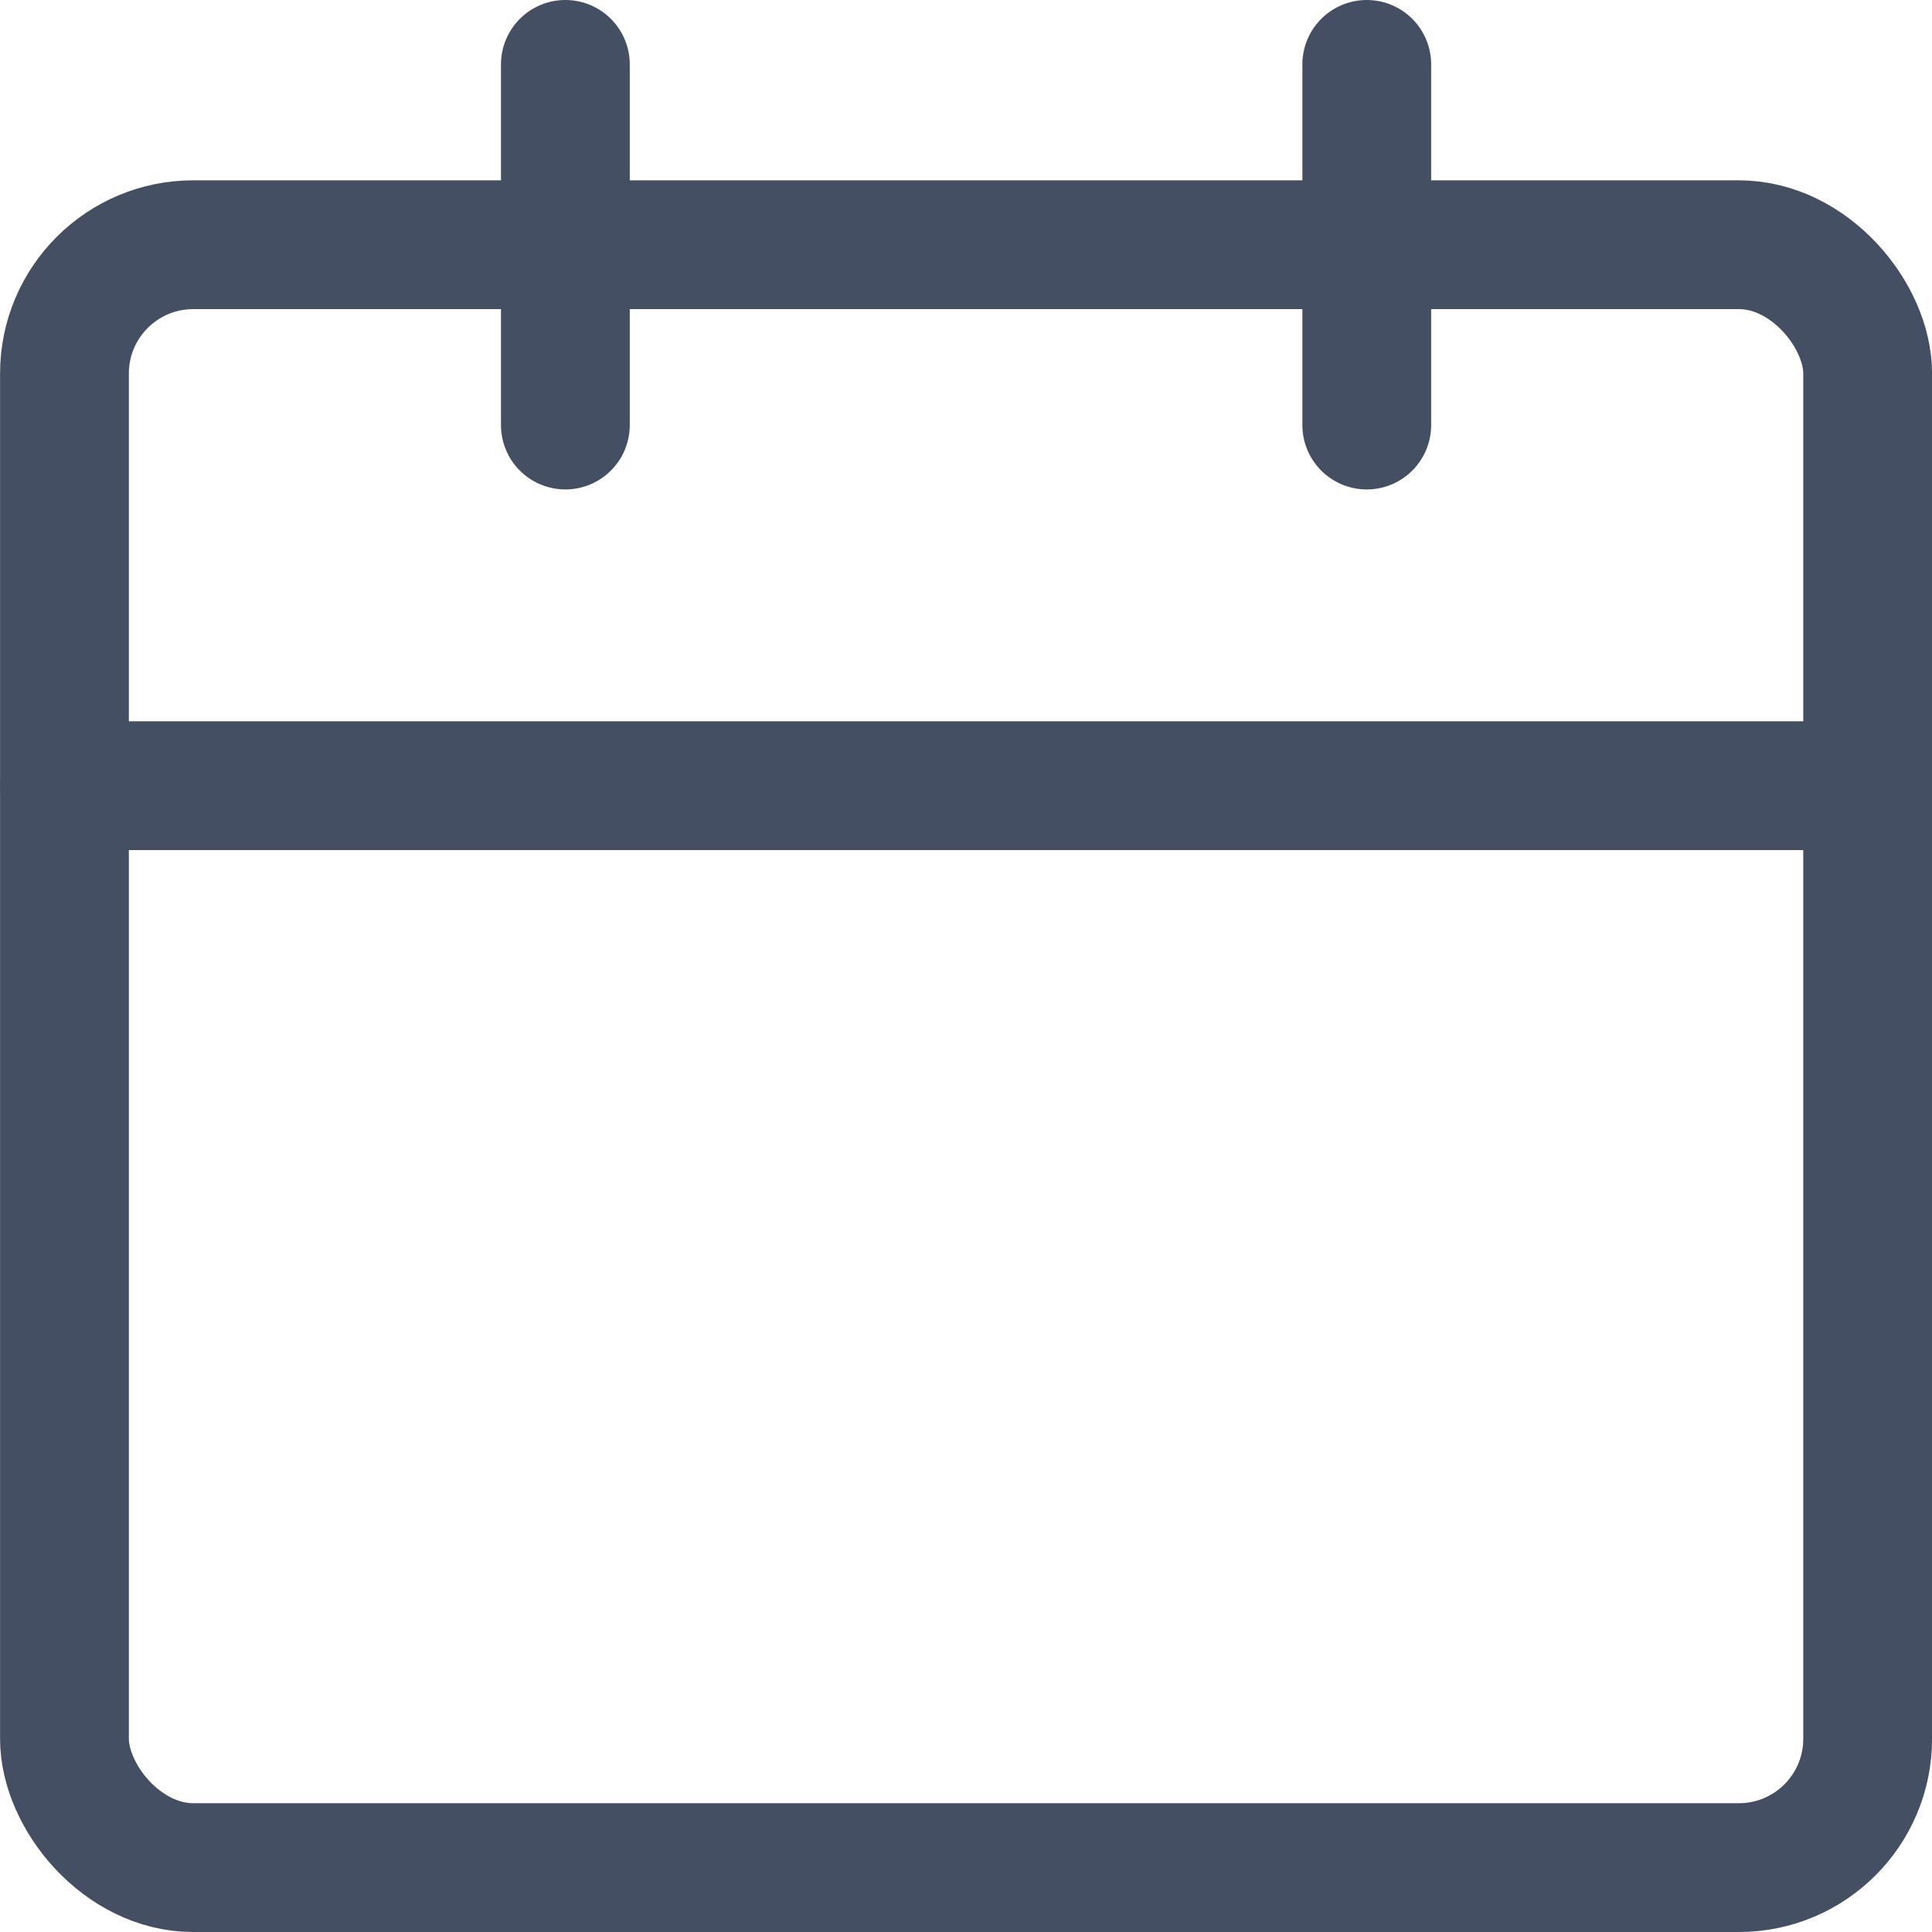
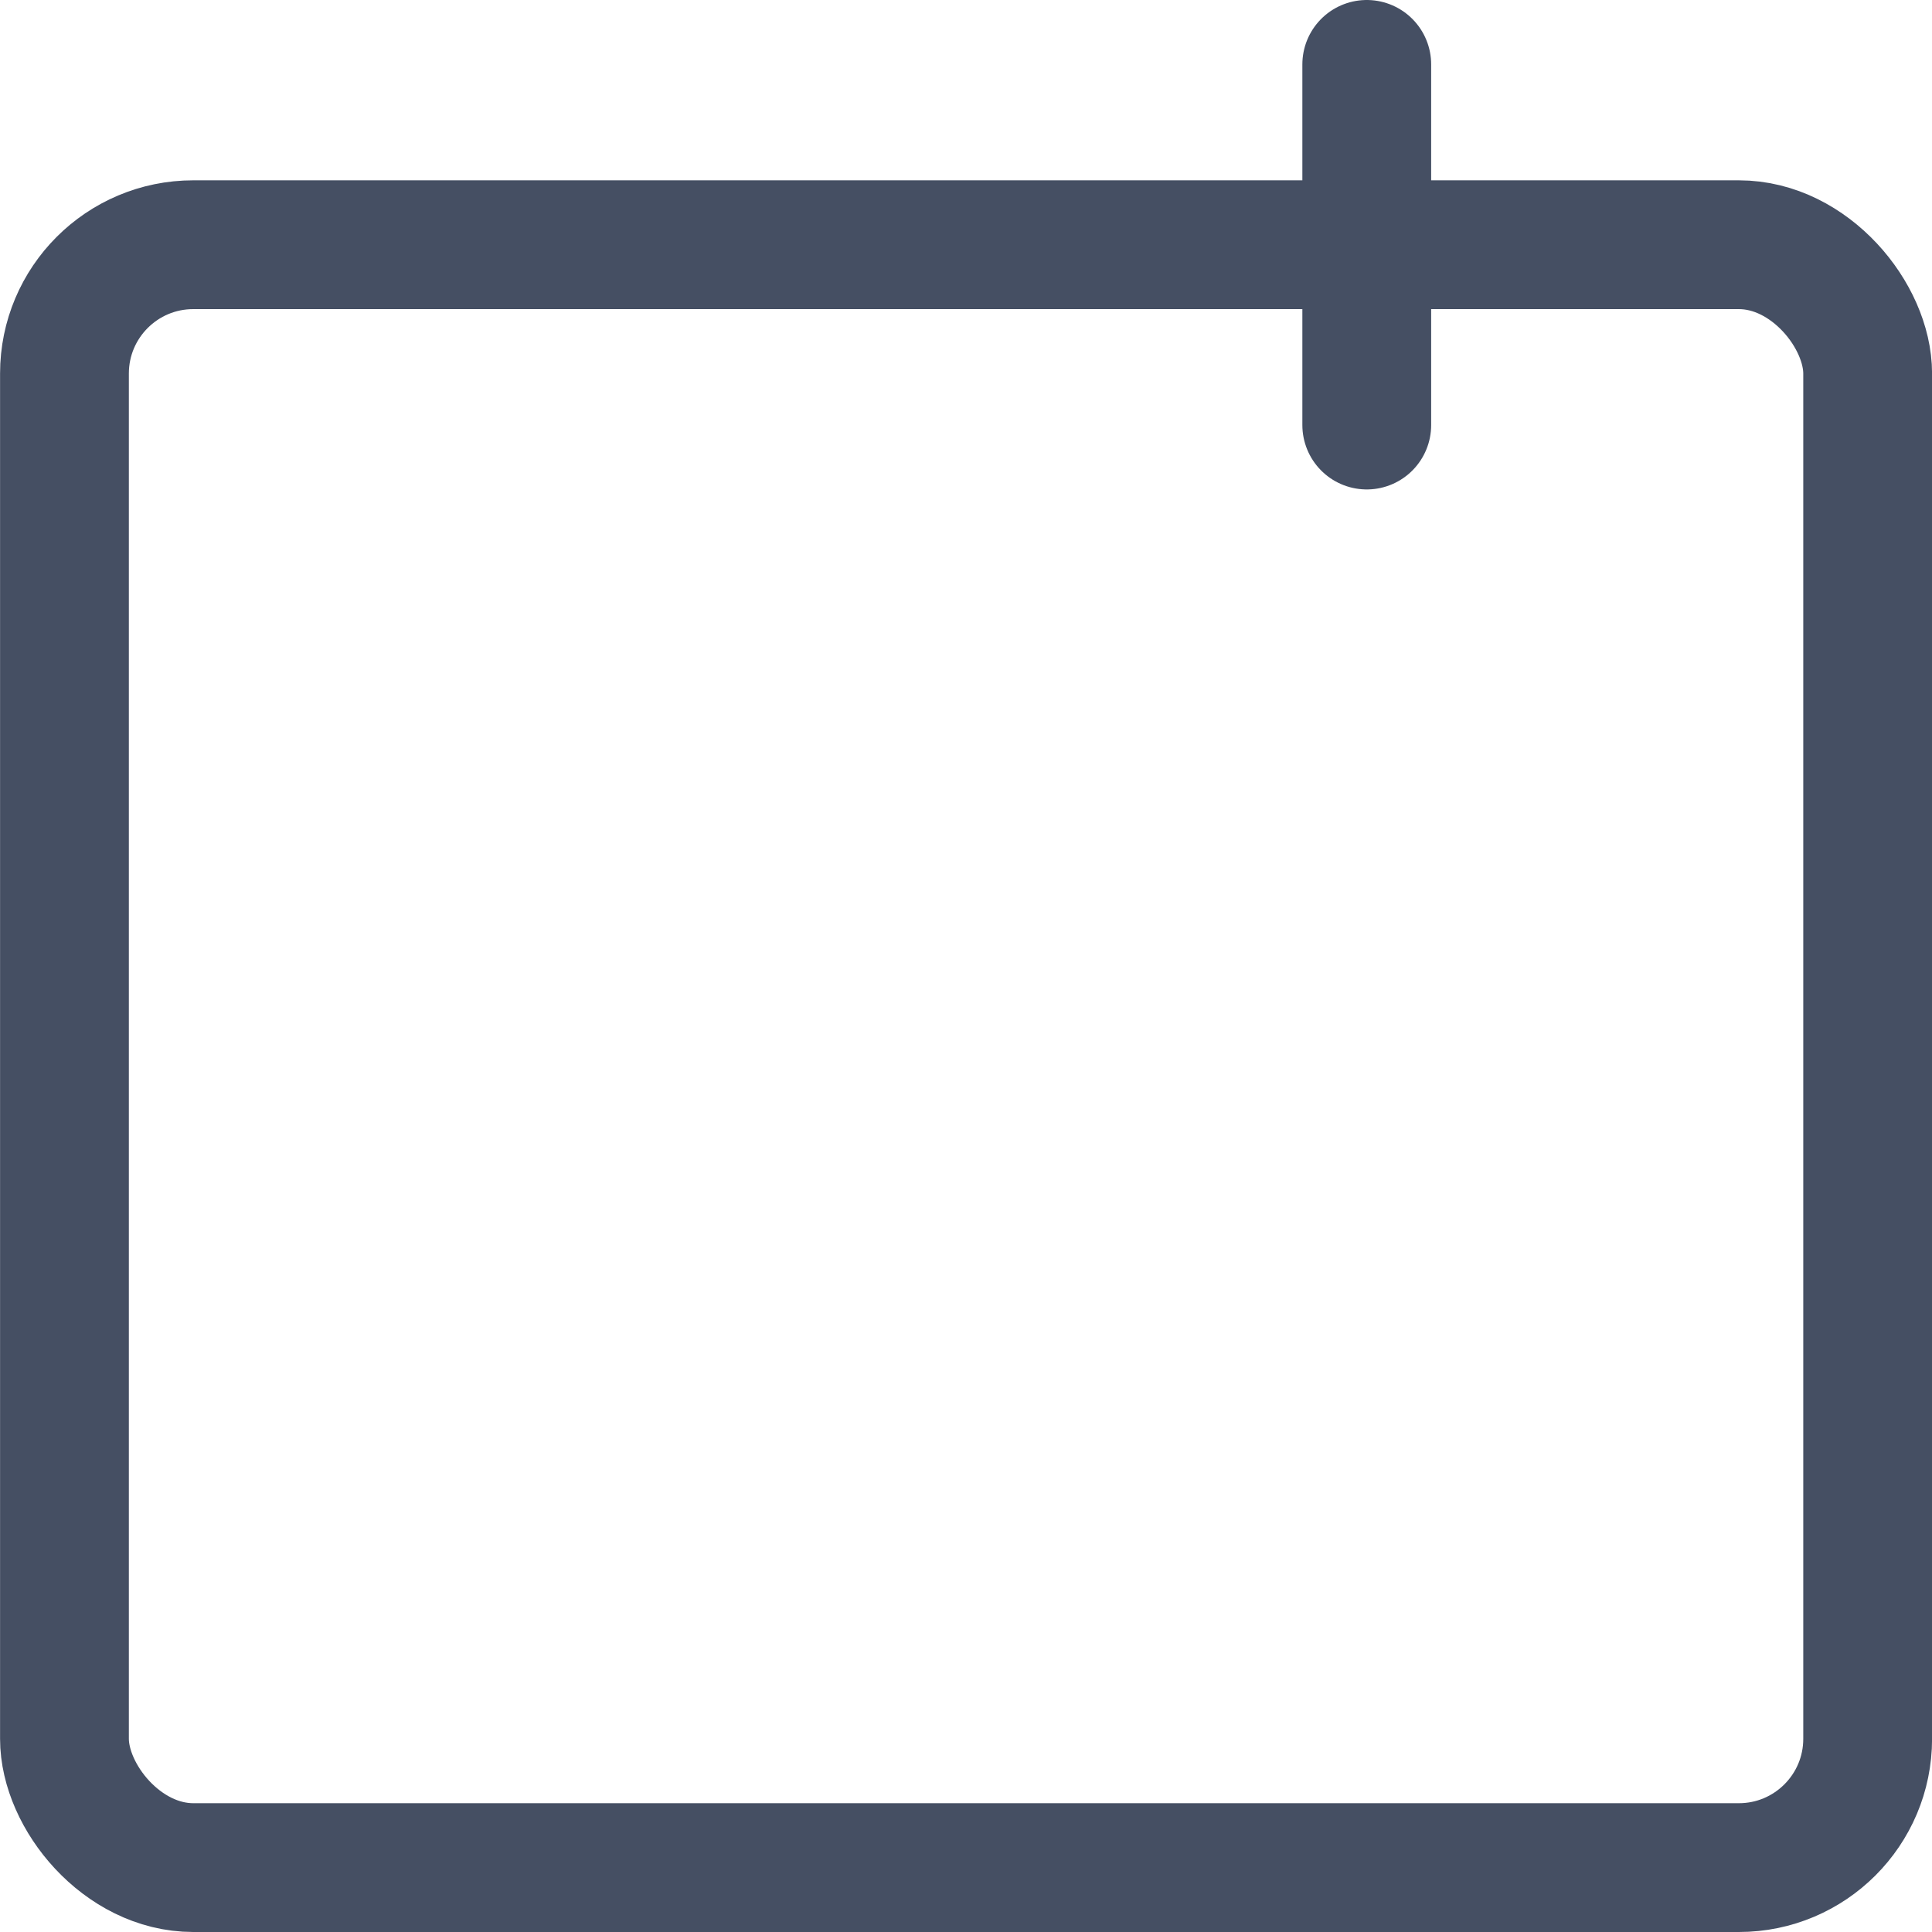
<svg xmlns="http://www.w3.org/2000/svg" width="30" height="30" viewBox="0 0 30 30">
  <g transform="translate(-1.999 -1)">
    <rect width="28" height="25.2" rx="2" transform="translate(3 4.8)" stroke-width="2" stroke="#454f63" stroke-linecap="round" stroke-linejoin="round" fill="none" />
    <line y2="5.6" transform="translate(23.222 2)" stroke-width="2" stroke="#454f63" stroke-linecap="round" stroke-linejoin="round" fill="none" />
-     <line y2="5.6" transform="translate(10.778 2)" stroke-width="2" stroke="#454f63" stroke-linecap="round" stroke-linejoin="round" fill="none" />
-     <line x2="28" transform="translate(3 13.2)" stroke-width="2" stroke="#454f63" stroke-linecap="round" stroke-linejoin="round" fill="none" />
  </g>
</svg>